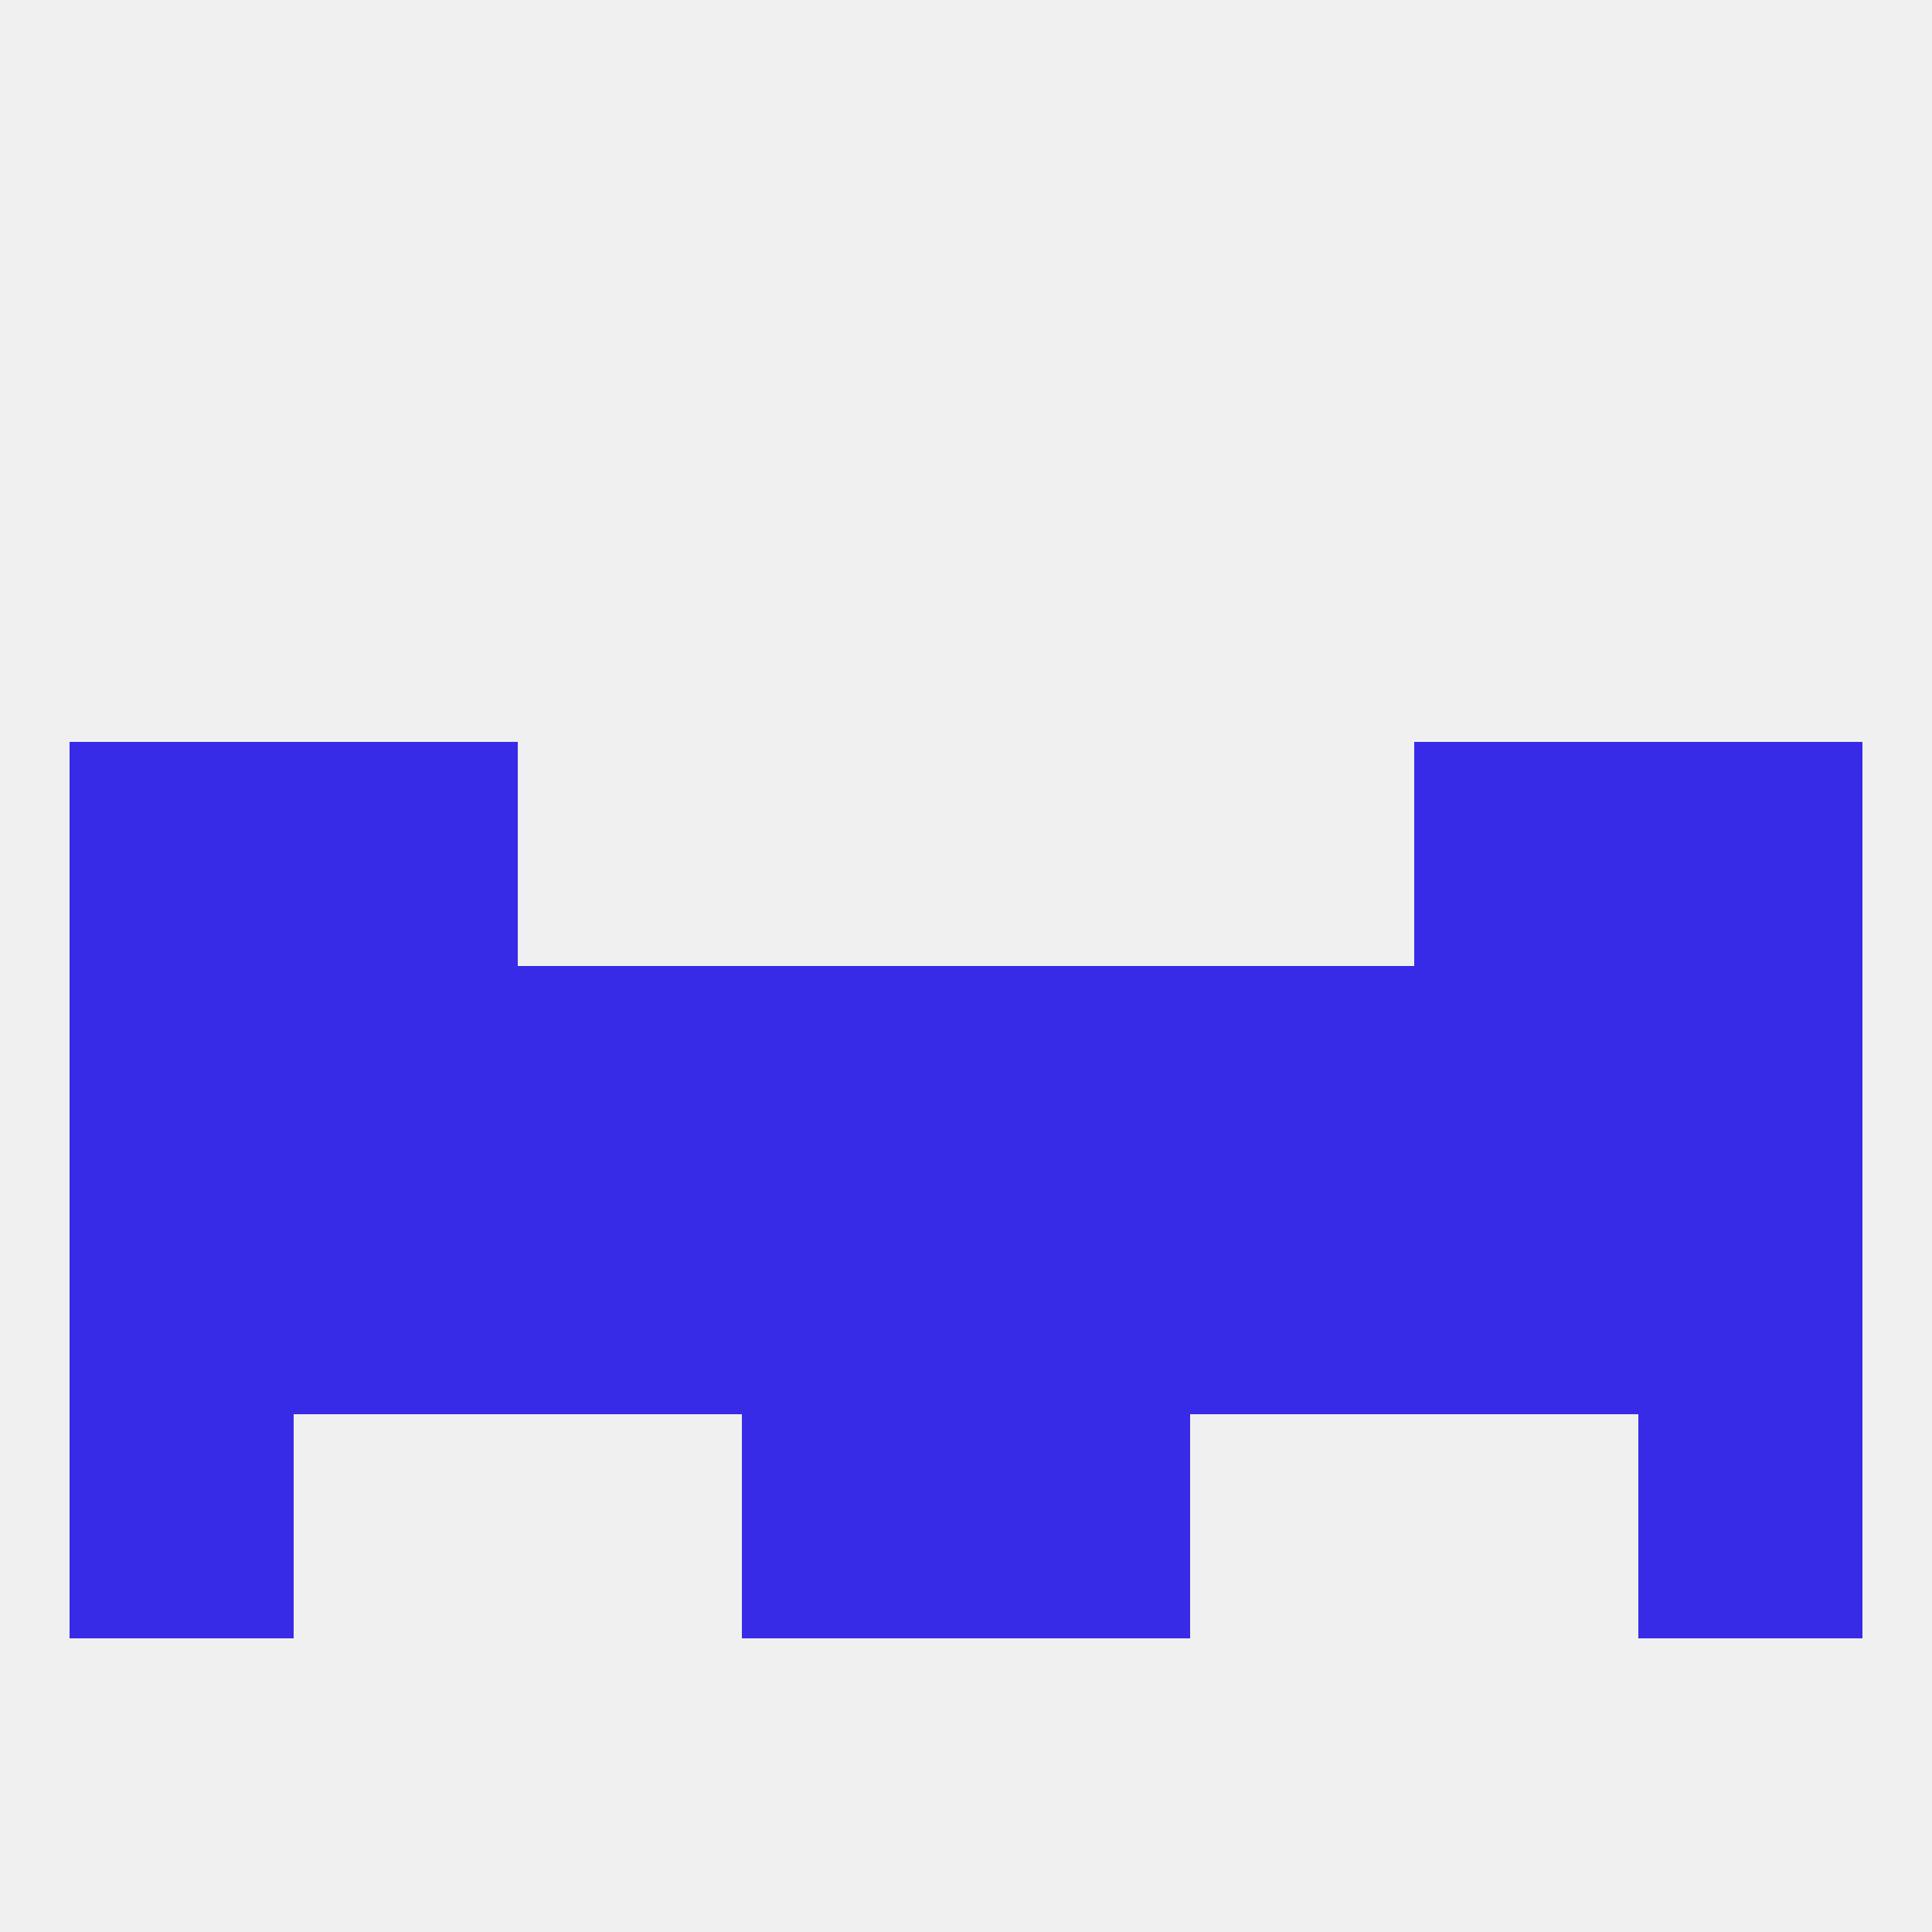
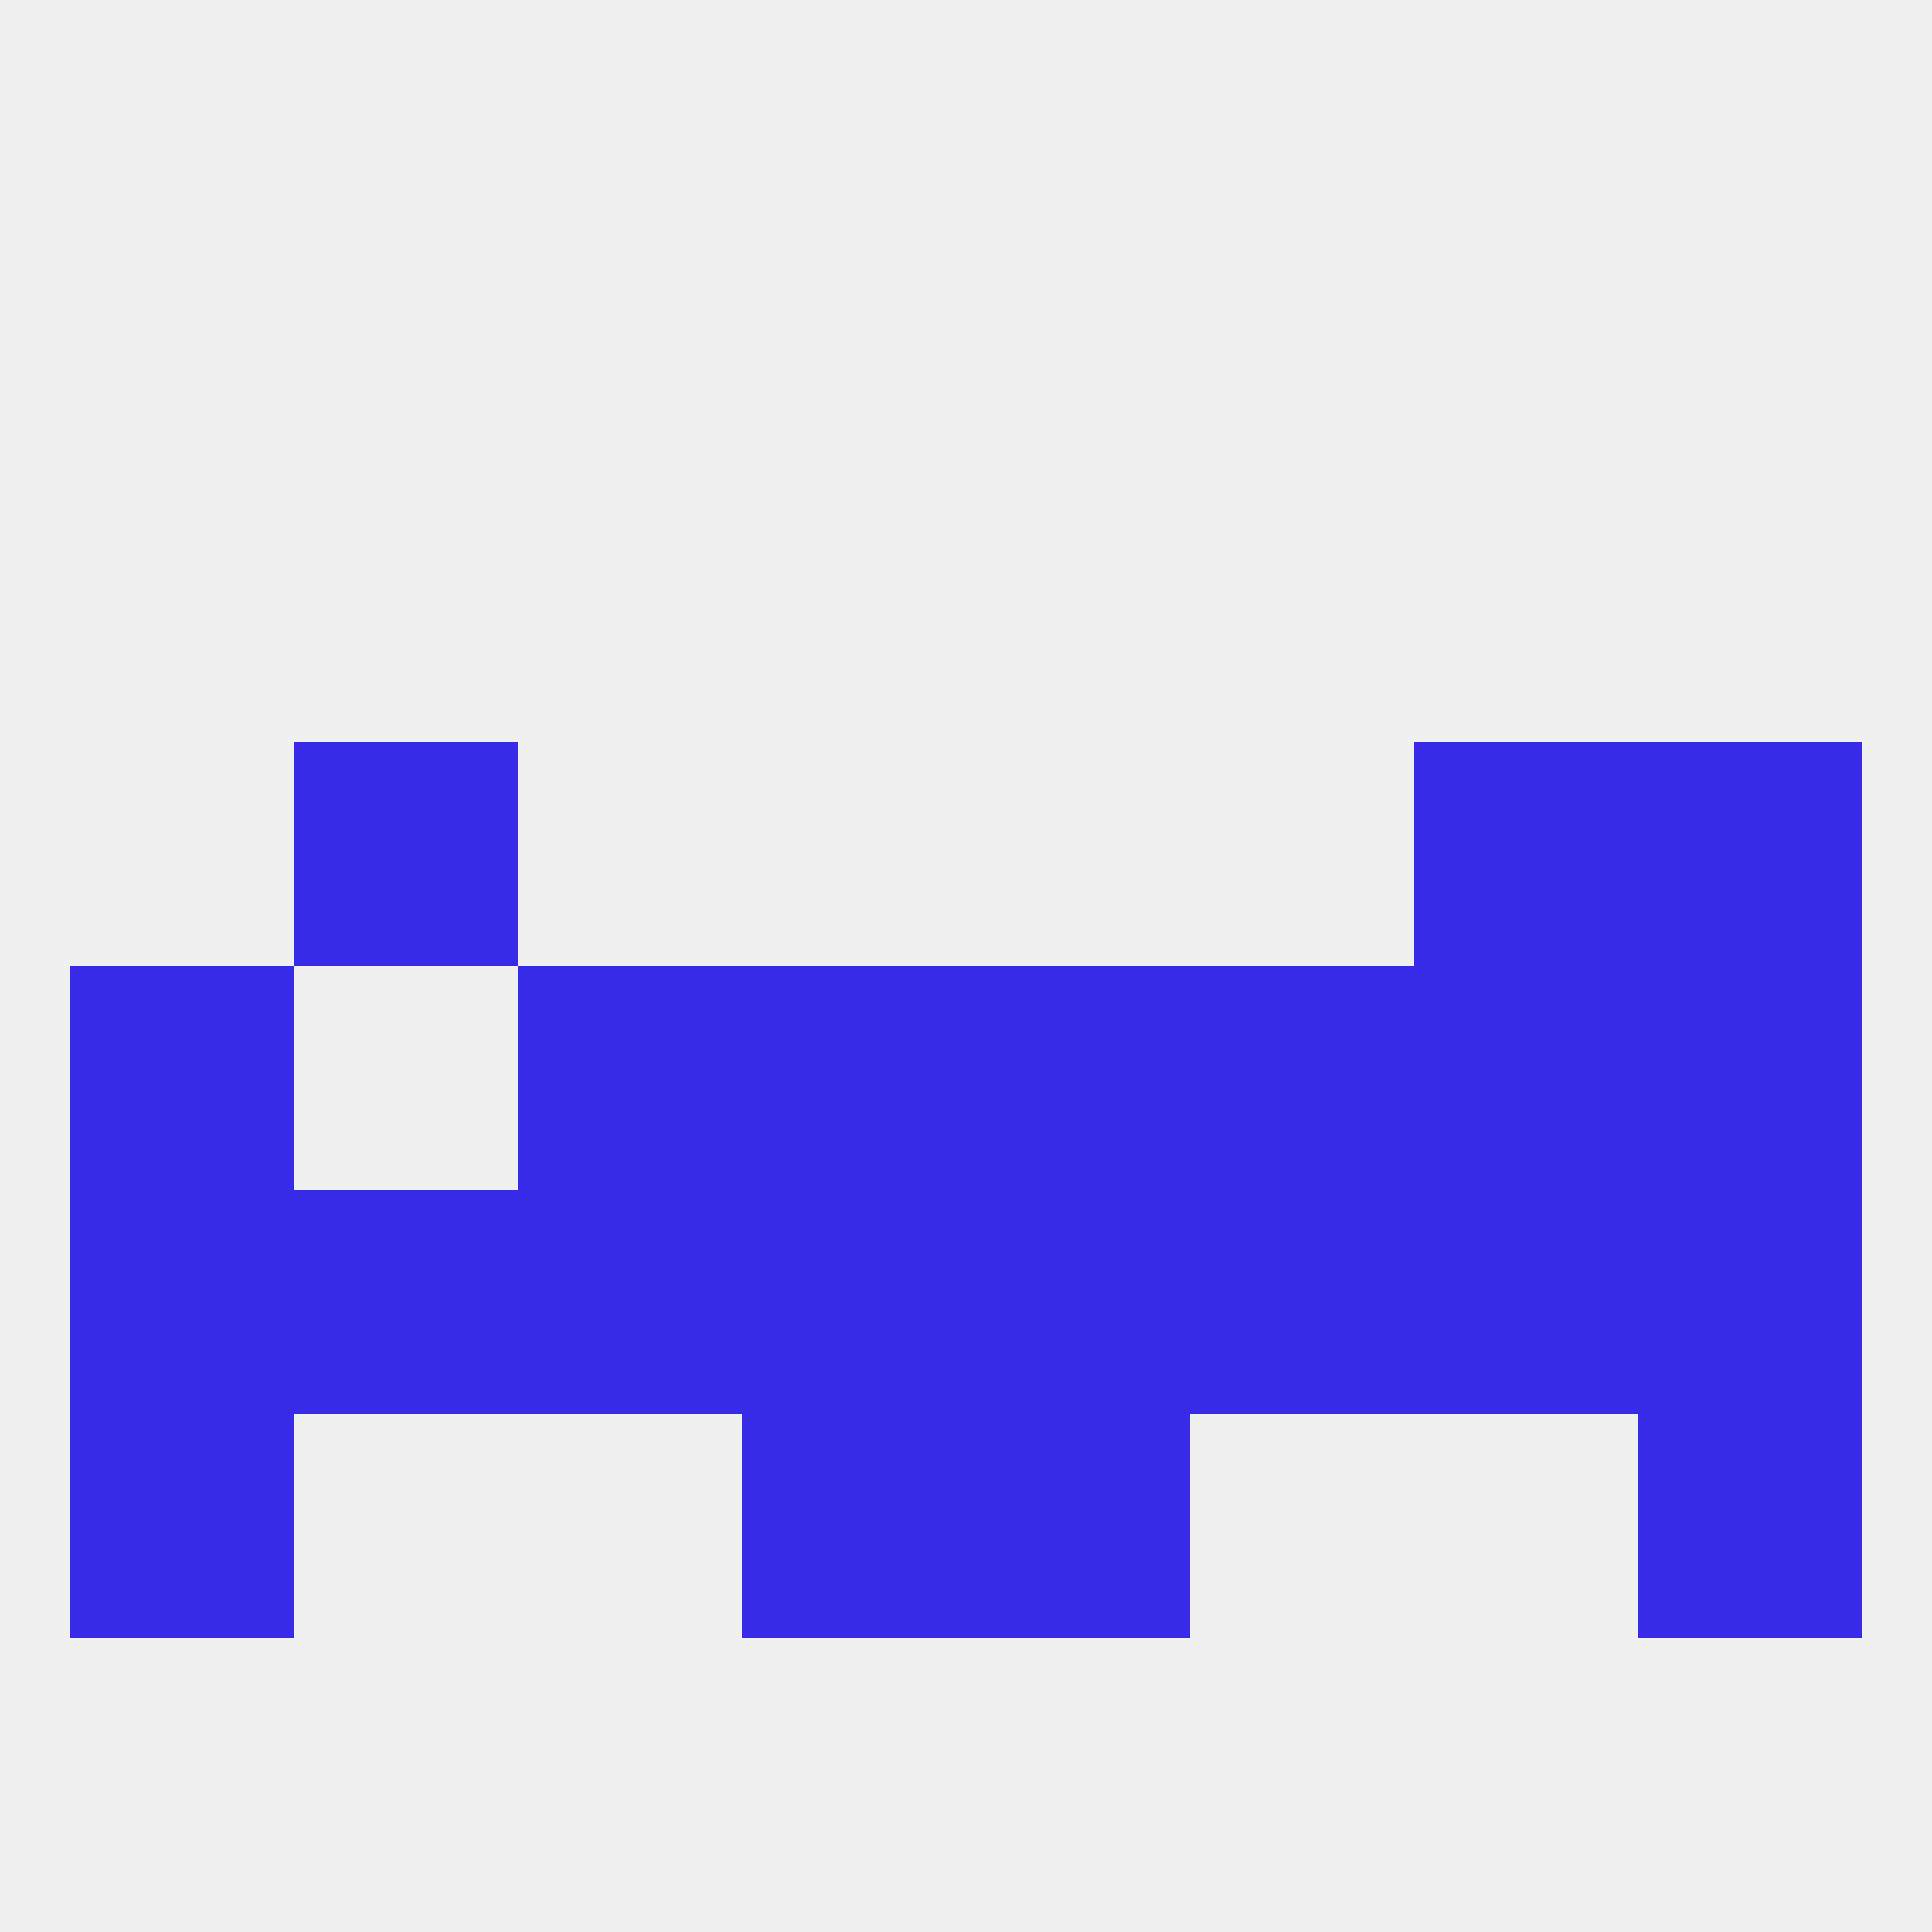
<svg xmlns="http://www.w3.org/2000/svg" version="1.1" baseprofile="full" width="250" height="250" viewBox="0 0 250 250">
  <rect width="100%" height="100%" fill="rgba(240,240,240,255)" />
  <rect x="9" y="183" width="29" height="29" fill="rgba(56,43,231,255)" />
  <rect x="212" y="183" width="29" height="29" fill="rgba(56,43,231,255)" />
  <rect x="96" y="183" width="29" height="29" fill="rgba(56,43,231,255)" />
  <rect x="125" y="183" width="29" height="29" fill="rgba(56,43,231,255)" />
  <rect x="212" y="125" width="29" height="29" fill="rgba(56,43,231,255)" />
  <rect x="125" y="125" width="29" height="29" fill="rgba(56,43,231,255)" />
  <rect x="67" y="125" width="29" height="29" fill="rgba(56,43,231,255)" />
  <rect x="154" y="125" width="29" height="29" fill="rgba(56,43,231,255)" />
  <rect x="96" y="125" width="29" height="29" fill="rgba(56,43,231,255)" />
-   <rect x="38" y="125" width="29" height="29" fill="rgba(56,43,231,255)" />
  <rect x="183" y="125" width="29" height="29" fill="rgba(56,43,231,255)" />
  <rect x="9" y="125" width="29" height="29" fill="rgba(56,43,231,255)" />
  <rect x="125" y="154" width="29" height="29" fill="rgba(56,43,231,255)" />
  <rect x="154" y="154" width="29" height="29" fill="rgba(56,43,231,255)" />
  <rect x="9" y="154" width="29" height="29" fill="rgba(56,43,231,255)" />
  <rect x="212" y="154" width="29" height="29" fill="rgba(56,43,231,255)" />
  <rect x="96" y="154" width="29" height="29" fill="rgba(56,43,231,255)" />
  <rect x="67" y="154" width="29" height="29" fill="rgba(56,43,231,255)" />
  <rect x="38" y="154" width="29" height="29" fill="rgba(56,43,231,255)" />
  <rect x="183" y="154" width="29" height="29" fill="rgba(56,43,231,255)" />
-   <rect x="9" y="96" width="29" height="29" fill="rgba(56,43,231,255)" />
  <rect x="212" y="96" width="29" height="29" fill="rgba(56,43,231,255)" />
  <rect x="38" y="96" width="29" height="29" fill="rgba(56,43,231,255)" />
  <rect x="183" y="96" width="29" height="29" fill="rgba(56,43,231,255)" />
</svg>